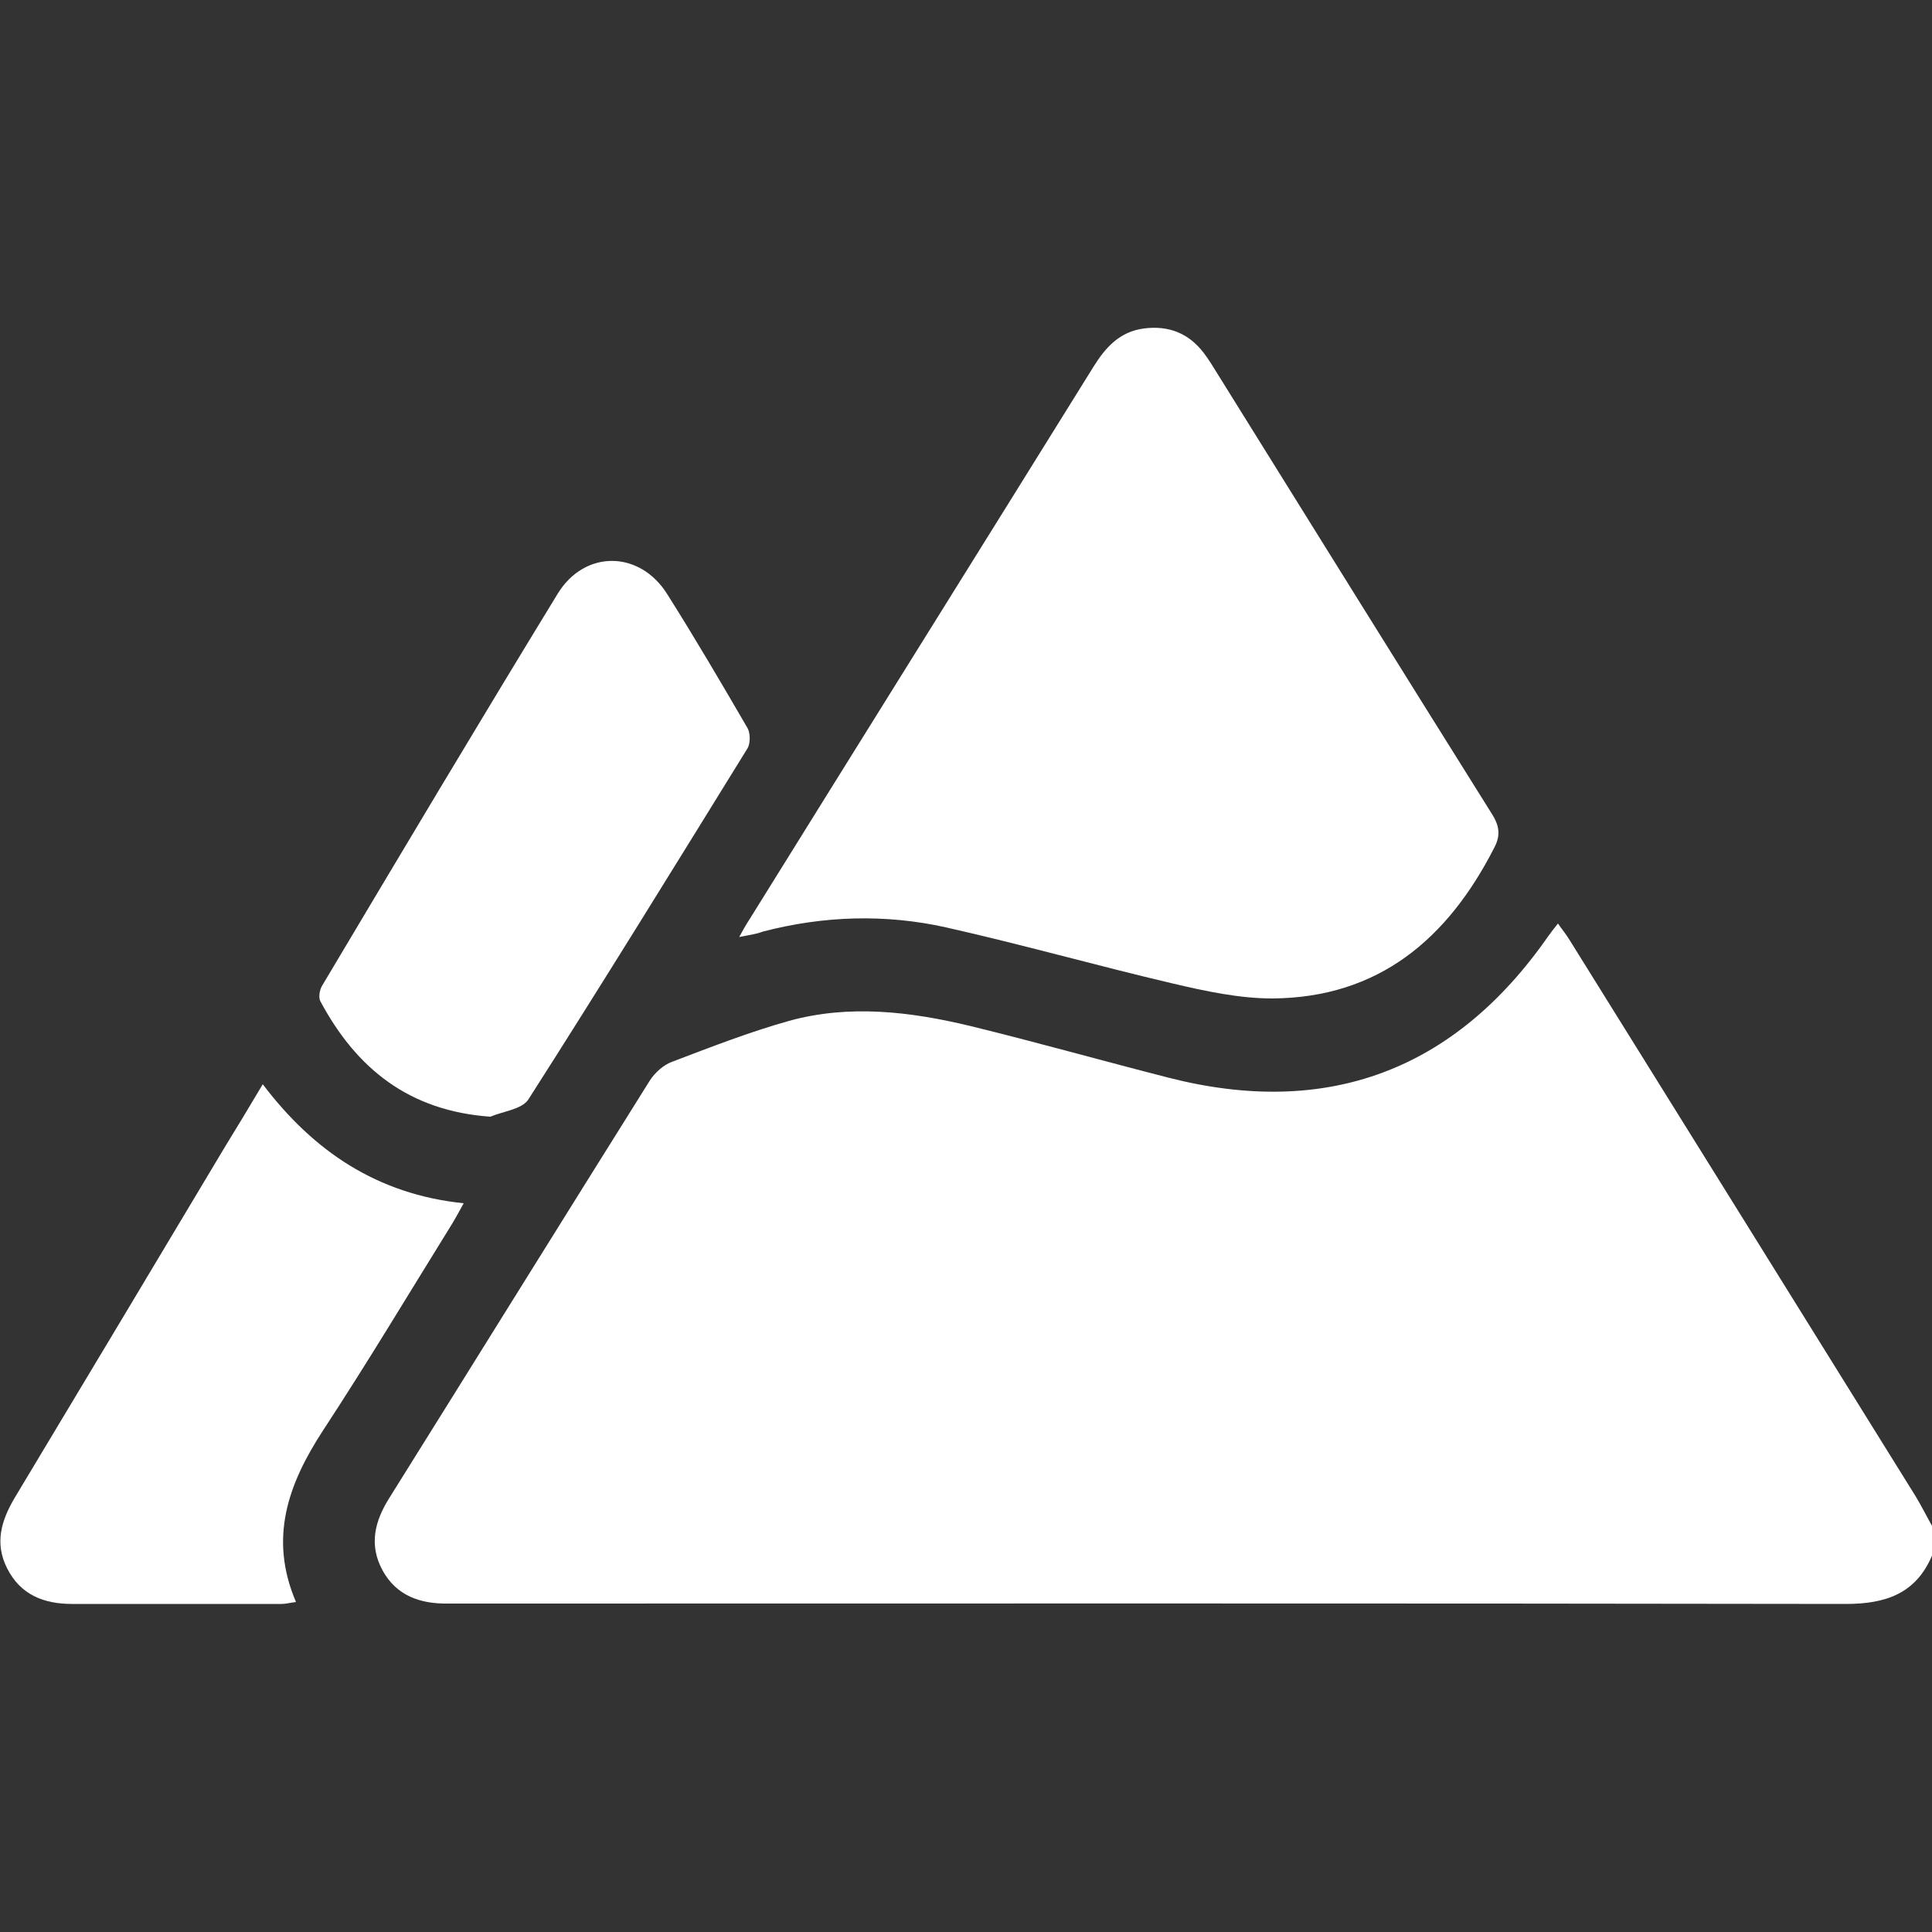
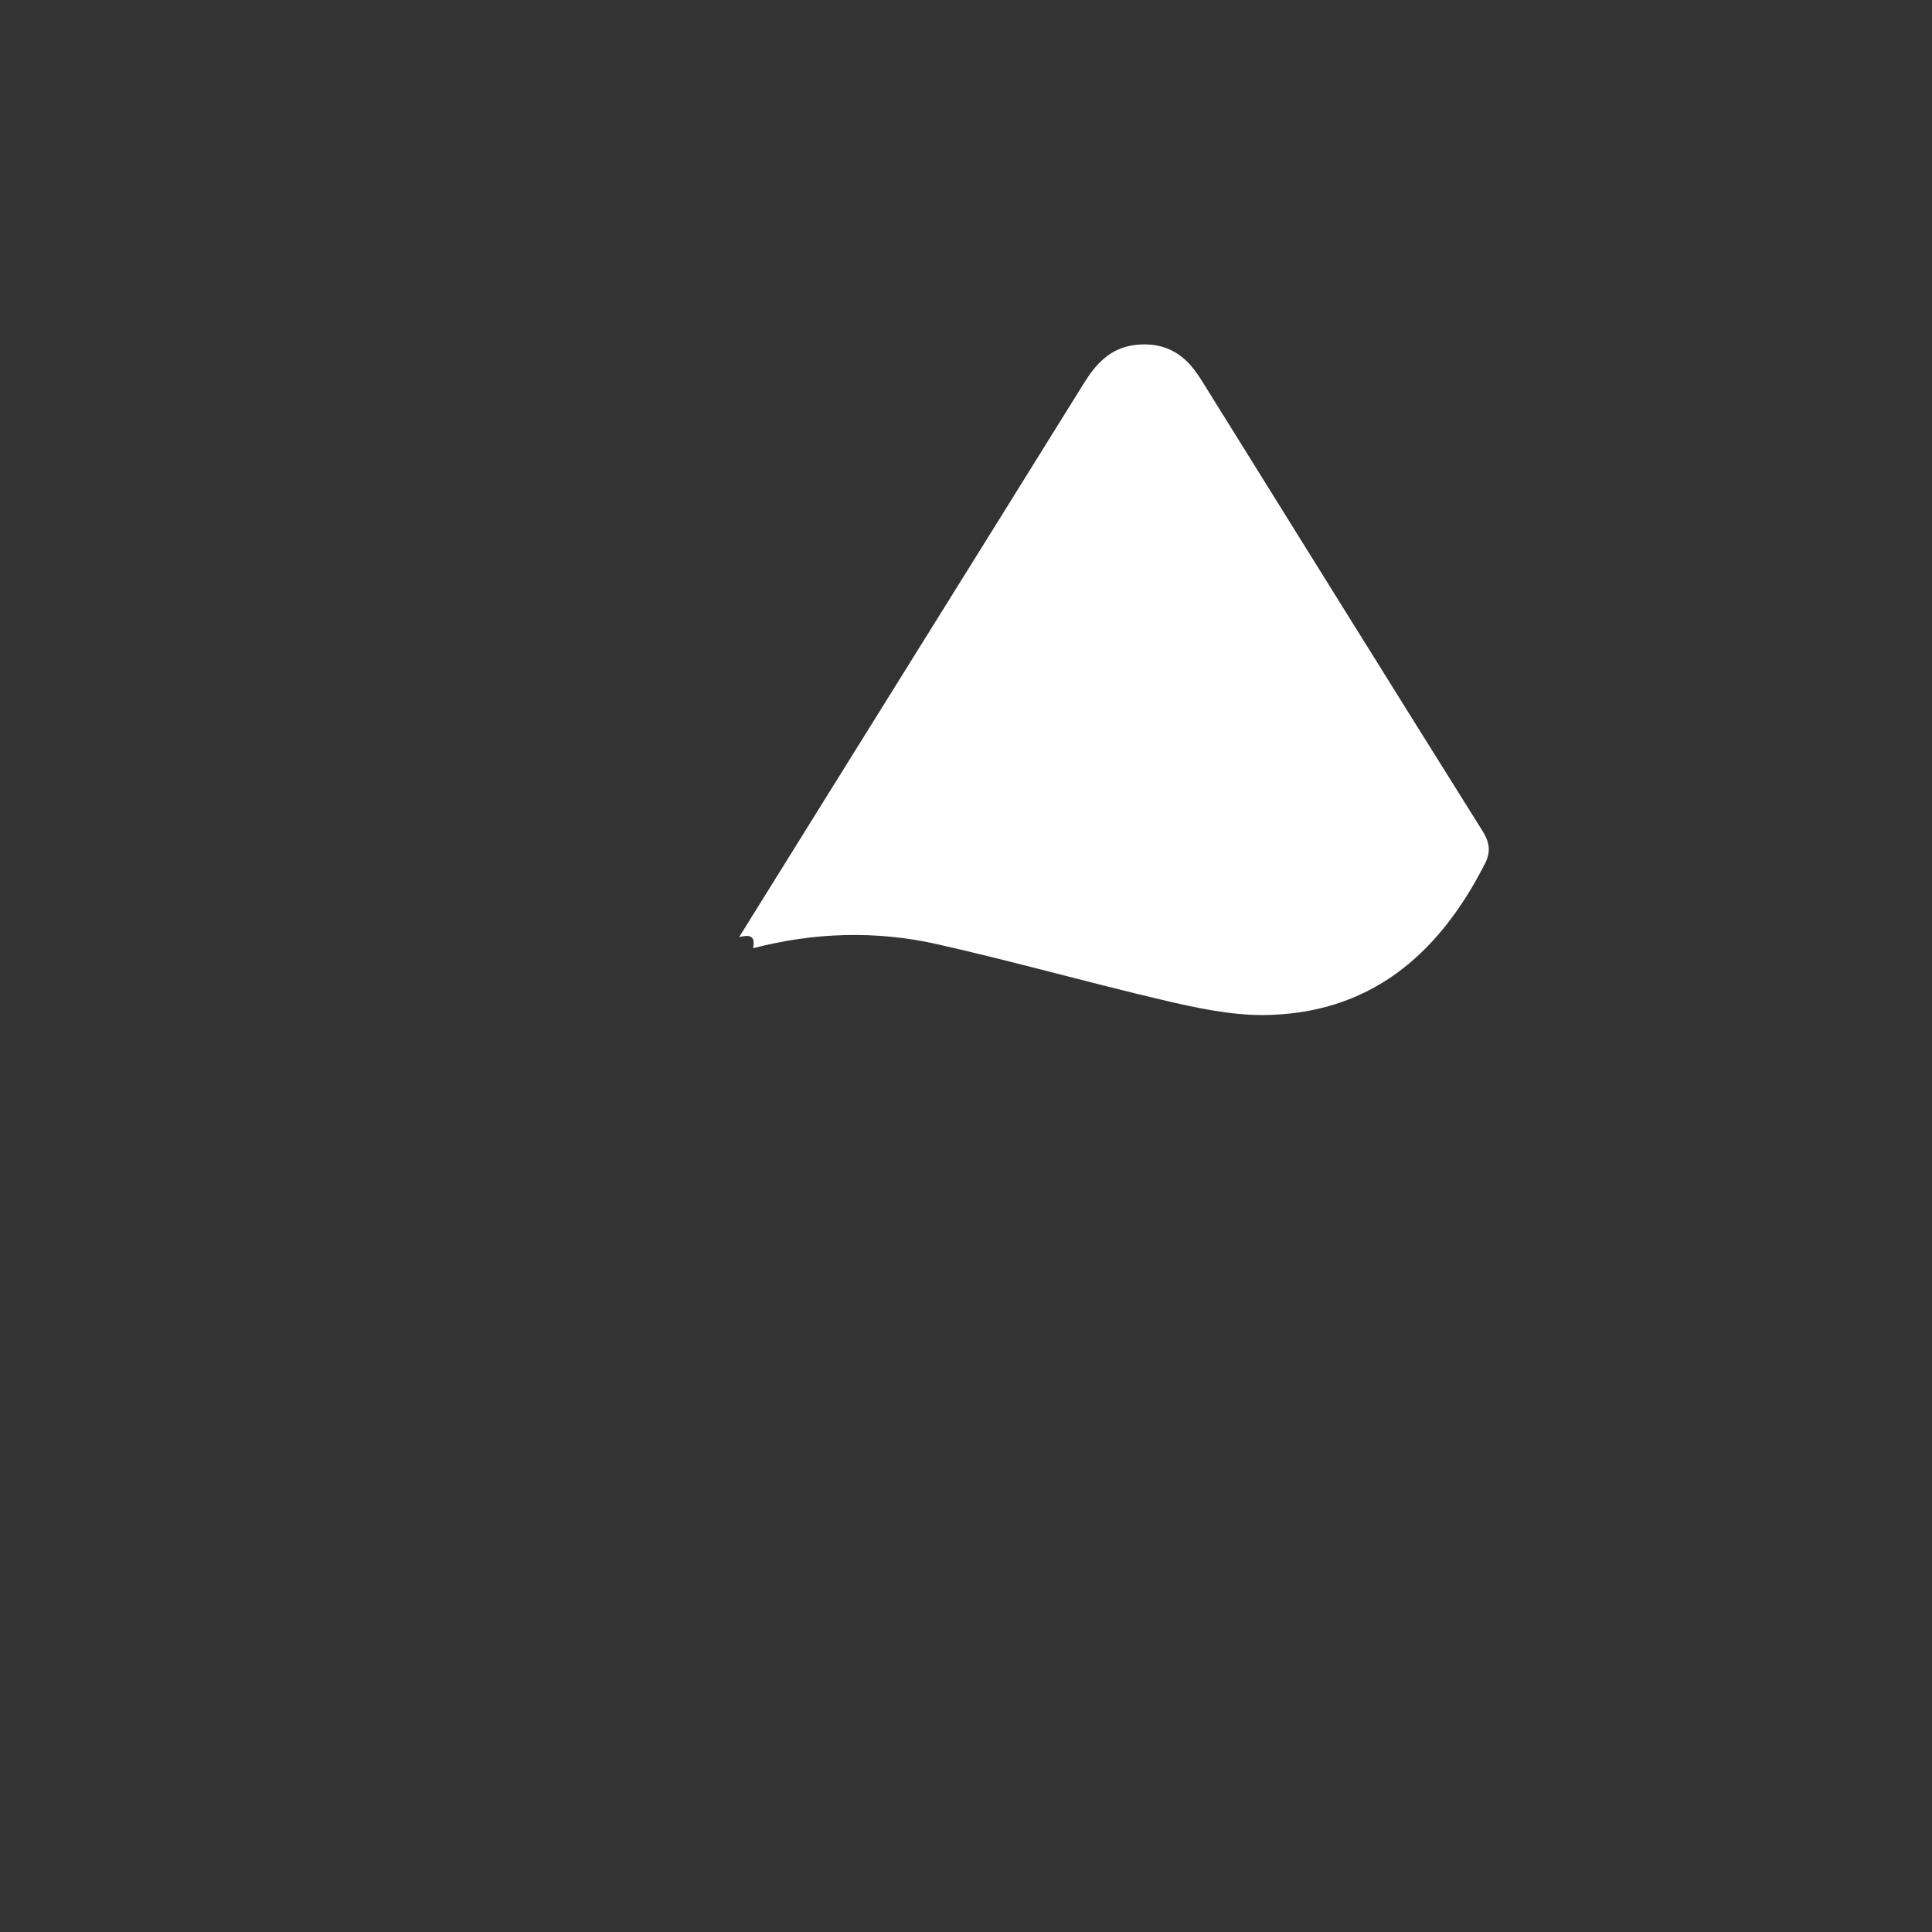
<svg xmlns="http://www.w3.org/2000/svg" id="Capa_1" x="0px" y="0px" viewBox="0 0 500 500" style="enable-background:new 0 0 500 500;" xml:space="preserve">
  <rect x="0" y="0" width="500" height="500" fill="#333333" stroke="none" />
  <style type="text/css">	.st0{fill:#FFFFFF;}</style>
  <g>
-     <path class="st0" d="M500,402.6c-4.2,9.9-12.1,12.5-22.3,12.5c-119.5-0.2-239-0.1-358.4-0.1c-1.1,0-2.3,0-3.4,0  c-7.1,0.1-13.3-2-16.9-8.6c-3.6-6.6-2-12.8,1.8-18.8c22.5-36,44.9-72.1,67.4-108c1.3-2,3.5-4,5.7-4.8c10-3.8,20-7.7,30.3-10.6  c15.6-4.3,31.4-2.4,46.8,1.3c17.2,4.2,34.2,9,51.4,13.4c41,10.5,74-1.8,98.2-36.5c0.7-1,1.5-2,2.6-3.4c1.1,1.6,2.1,2.8,2.9,4.1  c29.9,48,59.8,96.1,89.7,144.2c1.5,2.5,2.8,5.1,4.2,7.6C500,397.4,500,400,500,402.6z" />
-     <path class="st0" d="M191.3,242.5c1-1.8,1.7-3.1,2.5-4.3c29.7-47.8,59.5-95.5,89.2-143.3c3.1-5,6.8-9.1,13.1-9.9  c6.3-0.8,11.5,1.2,15.4,6.3c1.3,1.7,2.4,3.5,3.5,5.3c23.7,38.1,47.4,76.2,71.2,114.2c2,3.2,2.1,5.7,0.4,8.8  c-12,23.4-29.8,38.6-57.3,38.8c-8.6,0-17.4-1.9-25.9-3.9c-19.6-4.6-39-10.1-58.6-14.5c-15.7-3.5-31.7-3-47.4,1.1  C195.6,241.8,193.7,242,191.3,242.5z" />
-     <path class="st0" d="M126.9,289c-21.1-1.5-34.7-12.5-44-29.9c-0.5-1-0.2-2.8,0.4-3.9c20.2-33.9,40.4-67.8,61-101.5  c7-11.5,21.3-11.3,28.4,0.1c7.2,11.4,14,23,20.8,34.7c0.7,1.3,0.7,3.8,0,5.1c-18.8,30.4-37.5,60.8-56.8,91  C135,287.1,130.2,287.6,126.9,289z" />
-     <path class="st0" d="M68,280.6c13.1,17.3,29.6,28.5,52,30.8c-1.1,2-1.9,3.5-2.8,5c-11.1,17.9-22,36.1-33.6,53.8  c-9,13.8-14.1,27.8-7,44.4c-1.6,0.2-2.7,0.5-3.7,0.5c-18.1,0-36.1,0-54.2,0c-7.3,0-13.4-2.3-16.9-9.3c-3.2-6.4-1.5-12.2,1.9-18  C21.9,357.5,40,327.3,58.1,297C61.3,291.8,64.5,286.5,68,280.6z" />
+     <path class="st0" d="M191.3,242.5c29.7-47.8,59.5-95.5,89.2-143.3c3.1-5,6.8-9.1,13.1-9.9  c6.3-0.8,11.5,1.2,15.4,6.3c1.3,1.7,2.4,3.5,3.5,5.3c23.7,38.1,47.4,76.2,71.2,114.2c2,3.2,2.1,5.7,0.4,8.8  c-12,23.4-29.8,38.6-57.3,38.8c-8.6,0-17.4-1.9-25.9-3.9c-19.6-4.6-39-10.1-58.6-14.5c-15.7-3.5-31.7-3-47.4,1.1  C195.6,241.8,193.7,242,191.3,242.5z" />
  </g>
</svg>